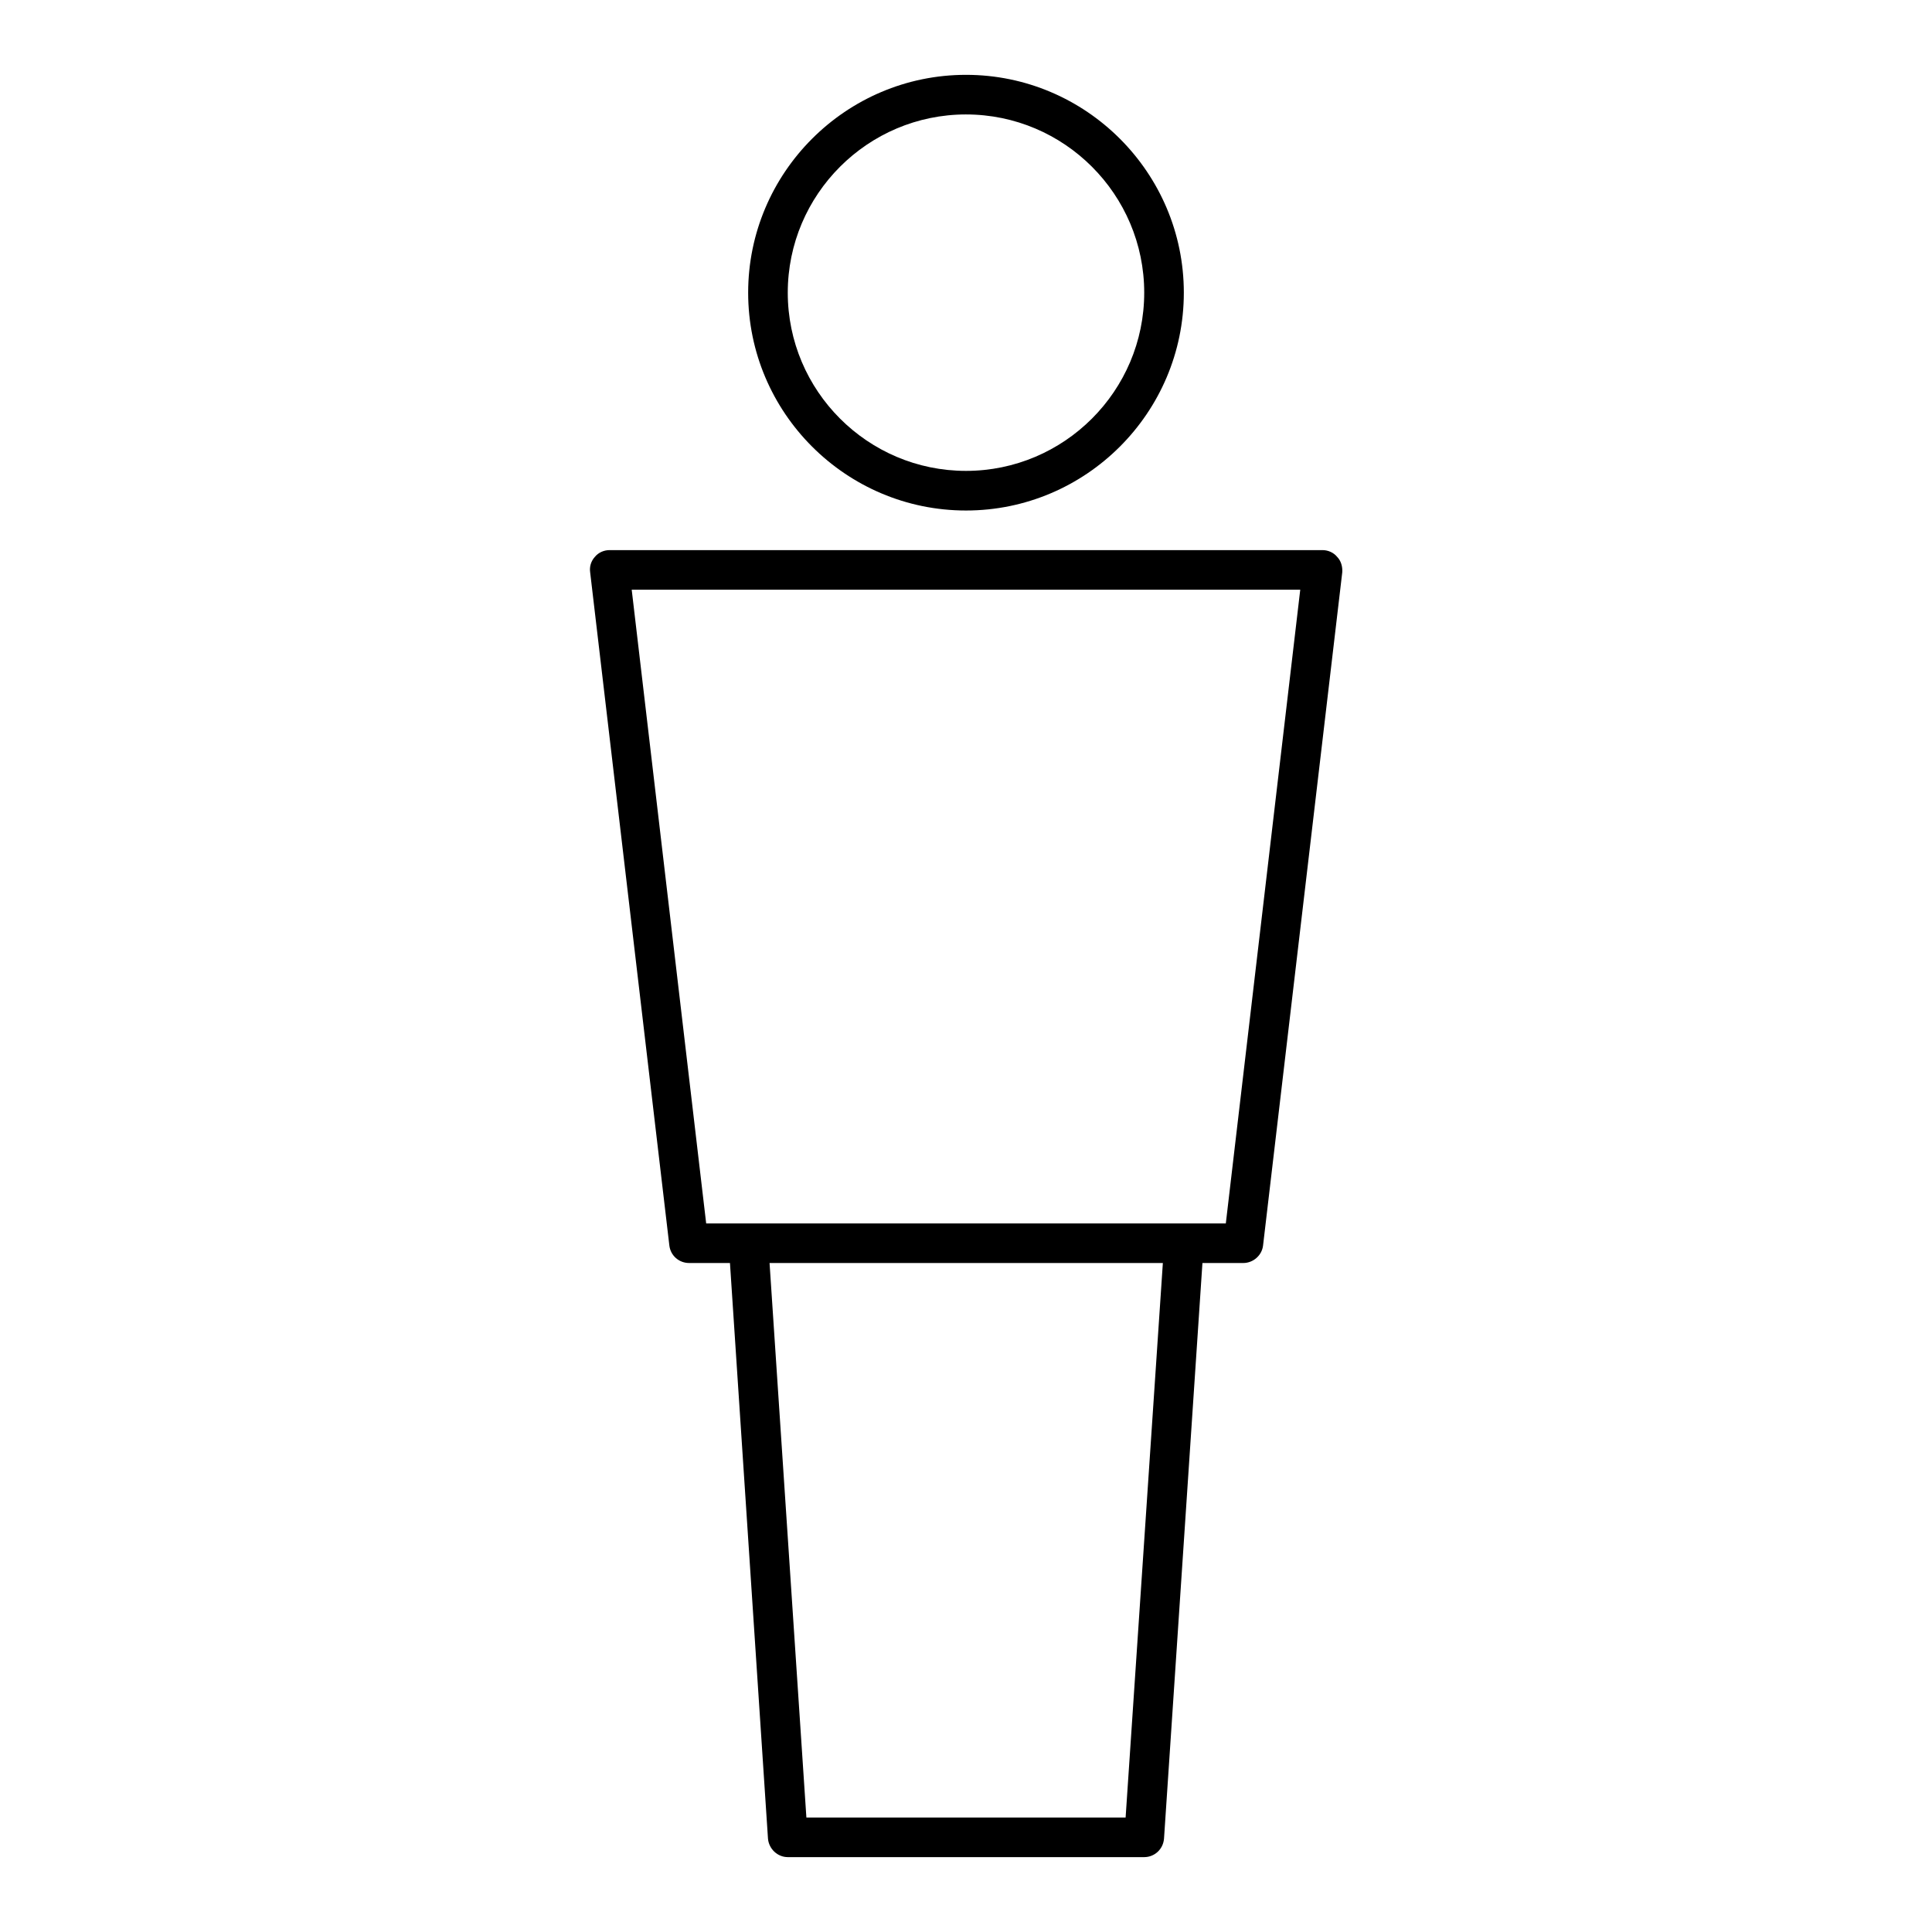
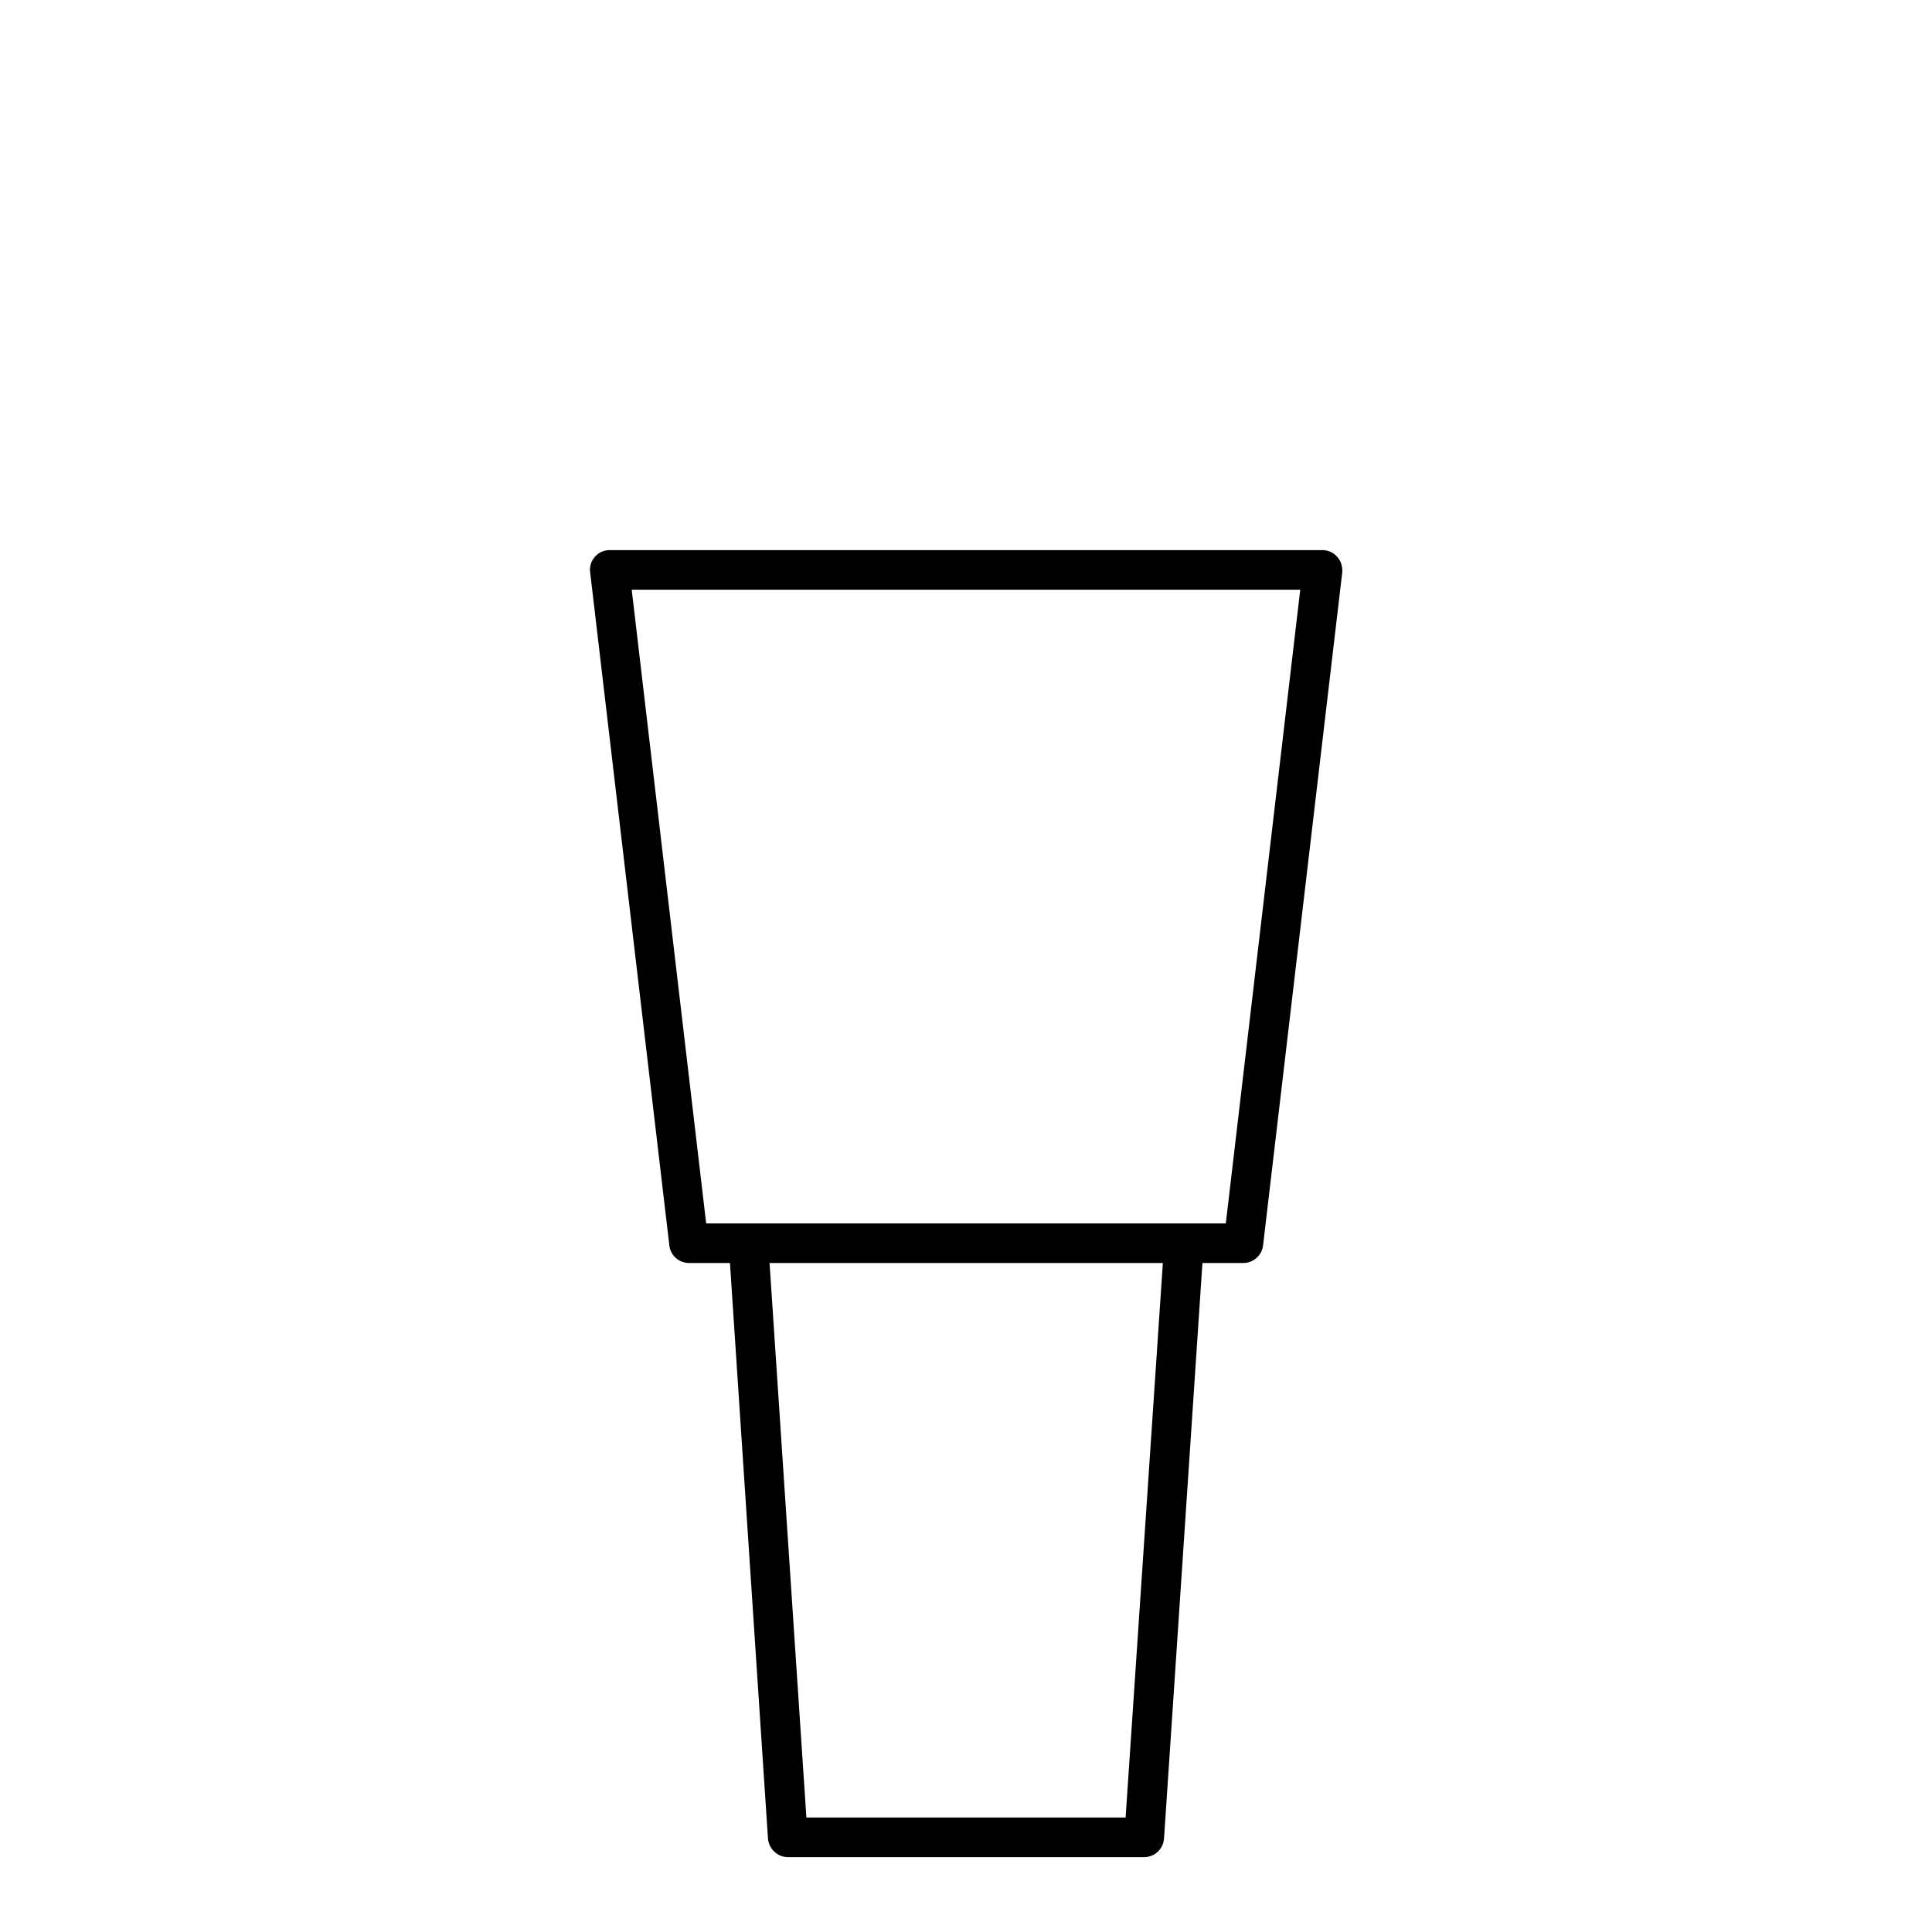
<svg xmlns="http://www.w3.org/2000/svg" fill="#000000" width="800px" height="800px" version="1.1" viewBox="144 144 512 512">
  <g>
-     <path d="m400 279.29c31.805 0 57.727-25.926 57.727-57.727 0-31.805-25.926-57.73-57.727-57.73-31.805 0-57.73 25.926-57.73 57.73 0 31.801 25.926 57.727 57.73 57.727zm0-104.96c26.031 0 47.23 21.203 47.23 47.23 0 26.031-21.203 47.23-47.23 47.23-26.031 0.004-47.234-21.195-47.234-47.227s21.203-47.234 47.234-47.234z" />
    <path d="m498.35 291.57c-0.945-1.156-2.414-1.785-3.883-1.785h-188.93c-1.469 0-2.938 0.629-3.883 1.785-1.051 1.156-1.469 2.625-1.258 4.094l20.992 178.43c0.316 2.625 2.519 4.617 5.246 4.617h10.812l10.074 152.51c0.211 2.731 2.519 4.934 5.246 4.934h94.465c2.731 0 5.039-2.098 5.246-4.934l10.18-152.51h10.816c2.625 0 4.934-1.996 5.246-4.617l20.992-178.43c0.105-1.469-0.316-3.043-1.363-4.094zm-56.051 334.09h-84.598l-9.762-146.95h104.23zm26.555-157.44h-137.71l-19.734-167.94h177.17z" />
  </g>
</svg>